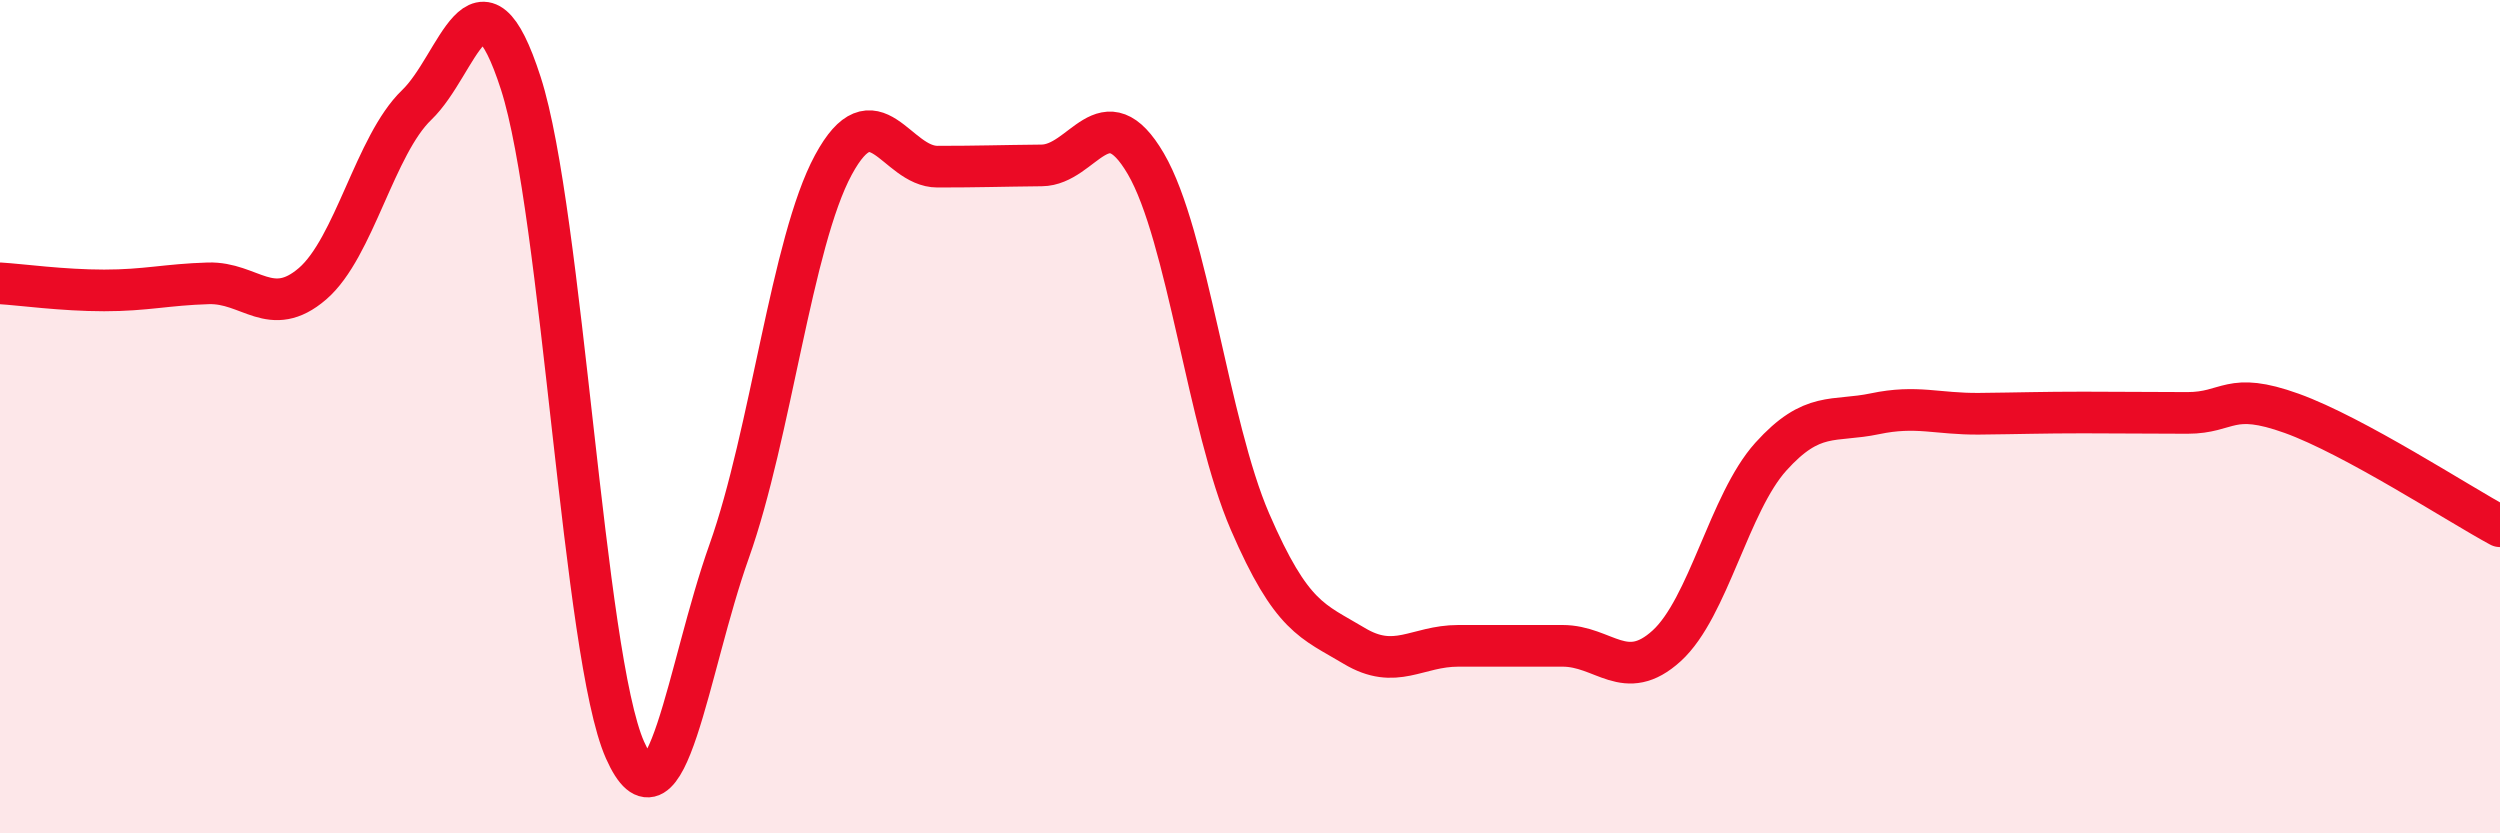
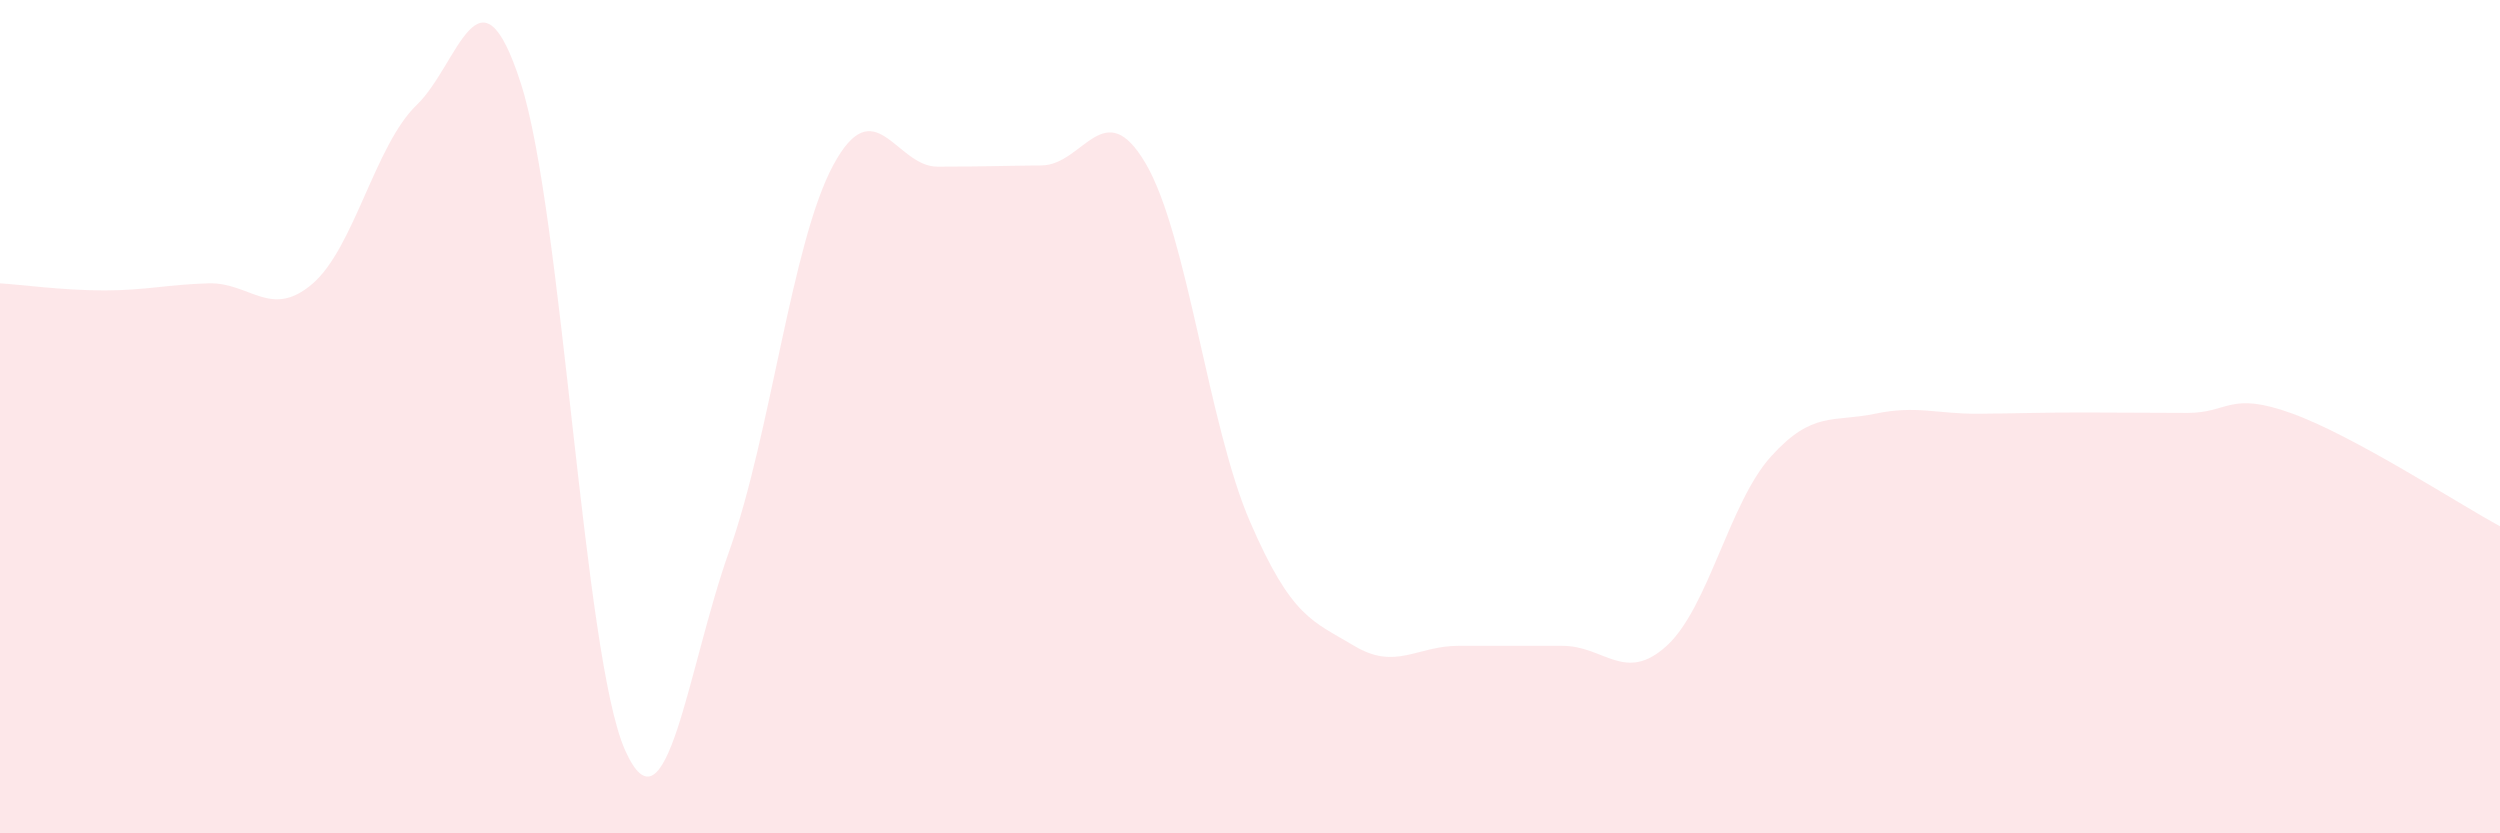
<svg xmlns="http://www.w3.org/2000/svg" width="60" height="20" viewBox="0 0 60 20">
  <path d="M 0,6.8 C 0.5,6.83 1.5,6.97 2.5,6.97 C 3.5,6.97 4,6.83 5,6.8 C 6,6.77 6.5,7.67 7.5,6.81 C 8.5,5.95 9,3.48 10,2.52 C 11,1.56 11.5,-1.1 12.5,2 C 13.5,5.1 14,15.75 15,18 C 16,20.25 16.5,16.04 17.5,13.23 C 18.5,10.42 19,5.81 20,3.96 C 21,2.11 21.5,4 22.5,4 C 23.5,4 24,3.98 25,3.97 C 26,3.96 26.5,2.22 27.5,3.93 C 28.5,5.64 29,10.21 30,12.52 C 31,14.83 31.5,14.9 32.5,15.5 C 33.5,16.1 34,15.5 35,15.5 C 36,15.5 36.5,15.5 37.5,15.5 C 38.5,15.5 39,16.41 40,15.5 C 41,14.59 41.5,12.07 42.5,10.96 C 43.5,9.85 44,10.14 45,9.93 C 46,9.72 46.5,9.94 47.5,9.93 C 48.5,9.92 49,9.9 50,9.9 C 51,9.9 51.5,9.91 52.5,9.91 C 53.5,9.91 53.5,9.38 55,9.92 C 56.5,10.46 59,12.09 60,12.63L60 20L0 20Z" fill="#EB0A25" opacity="0.1" stroke-linecap="round" stroke-linejoin="round" />
-   <path d="M 0,6.8 C 0.5,6.83 1.5,6.97 2.5,6.97 C 3.5,6.97 4,6.83 5,6.8 C 6,6.77 6.5,7.67 7.5,6.81 C 8.5,5.95 9,3.48 10,2.52 C 11,1.56 11.5,-1.1 12.5,2 C 13.5,5.1 14,15.75 15,18 C 16,20.25 16.5,16.04 17.5,13.23 C 18.5,10.42 19,5.81 20,3.96 C 21,2.11 21.5,4 22.5,4 C 23.5,4 24,3.98 25,3.97 C 26,3.96 26.5,2.22 27.5,3.93 C 28.5,5.64 29,10.21 30,12.52 C 31,14.83 31.5,14.9 32.5,15.5 C 33.5,16.1 34,15.5 35,15.5 C 36,15.5 36.5,15.5 37.5,15.5 C 38.5,15.5 39,16.41 40,15.5 C 41,14.59 41.5,12.07 42.5,10.96 C 43.5,9.85 44,10.14 45,9.93 C 46,9.72 46.5,9.94 47.5,9.93 C 48.5,9.92 49,9.9 50,9.9 C 51,9.9 51.5,9.91 52.5,9.91 C 53.5,9.91 53.5,9.38 55,9.92 C 56.5,10.46 59,12.09 60,12.63" stroke="#EB0A25" stroke-width="1" fill="none" stroke-linecap="round" stroke-linejoin="round" />
</svg>